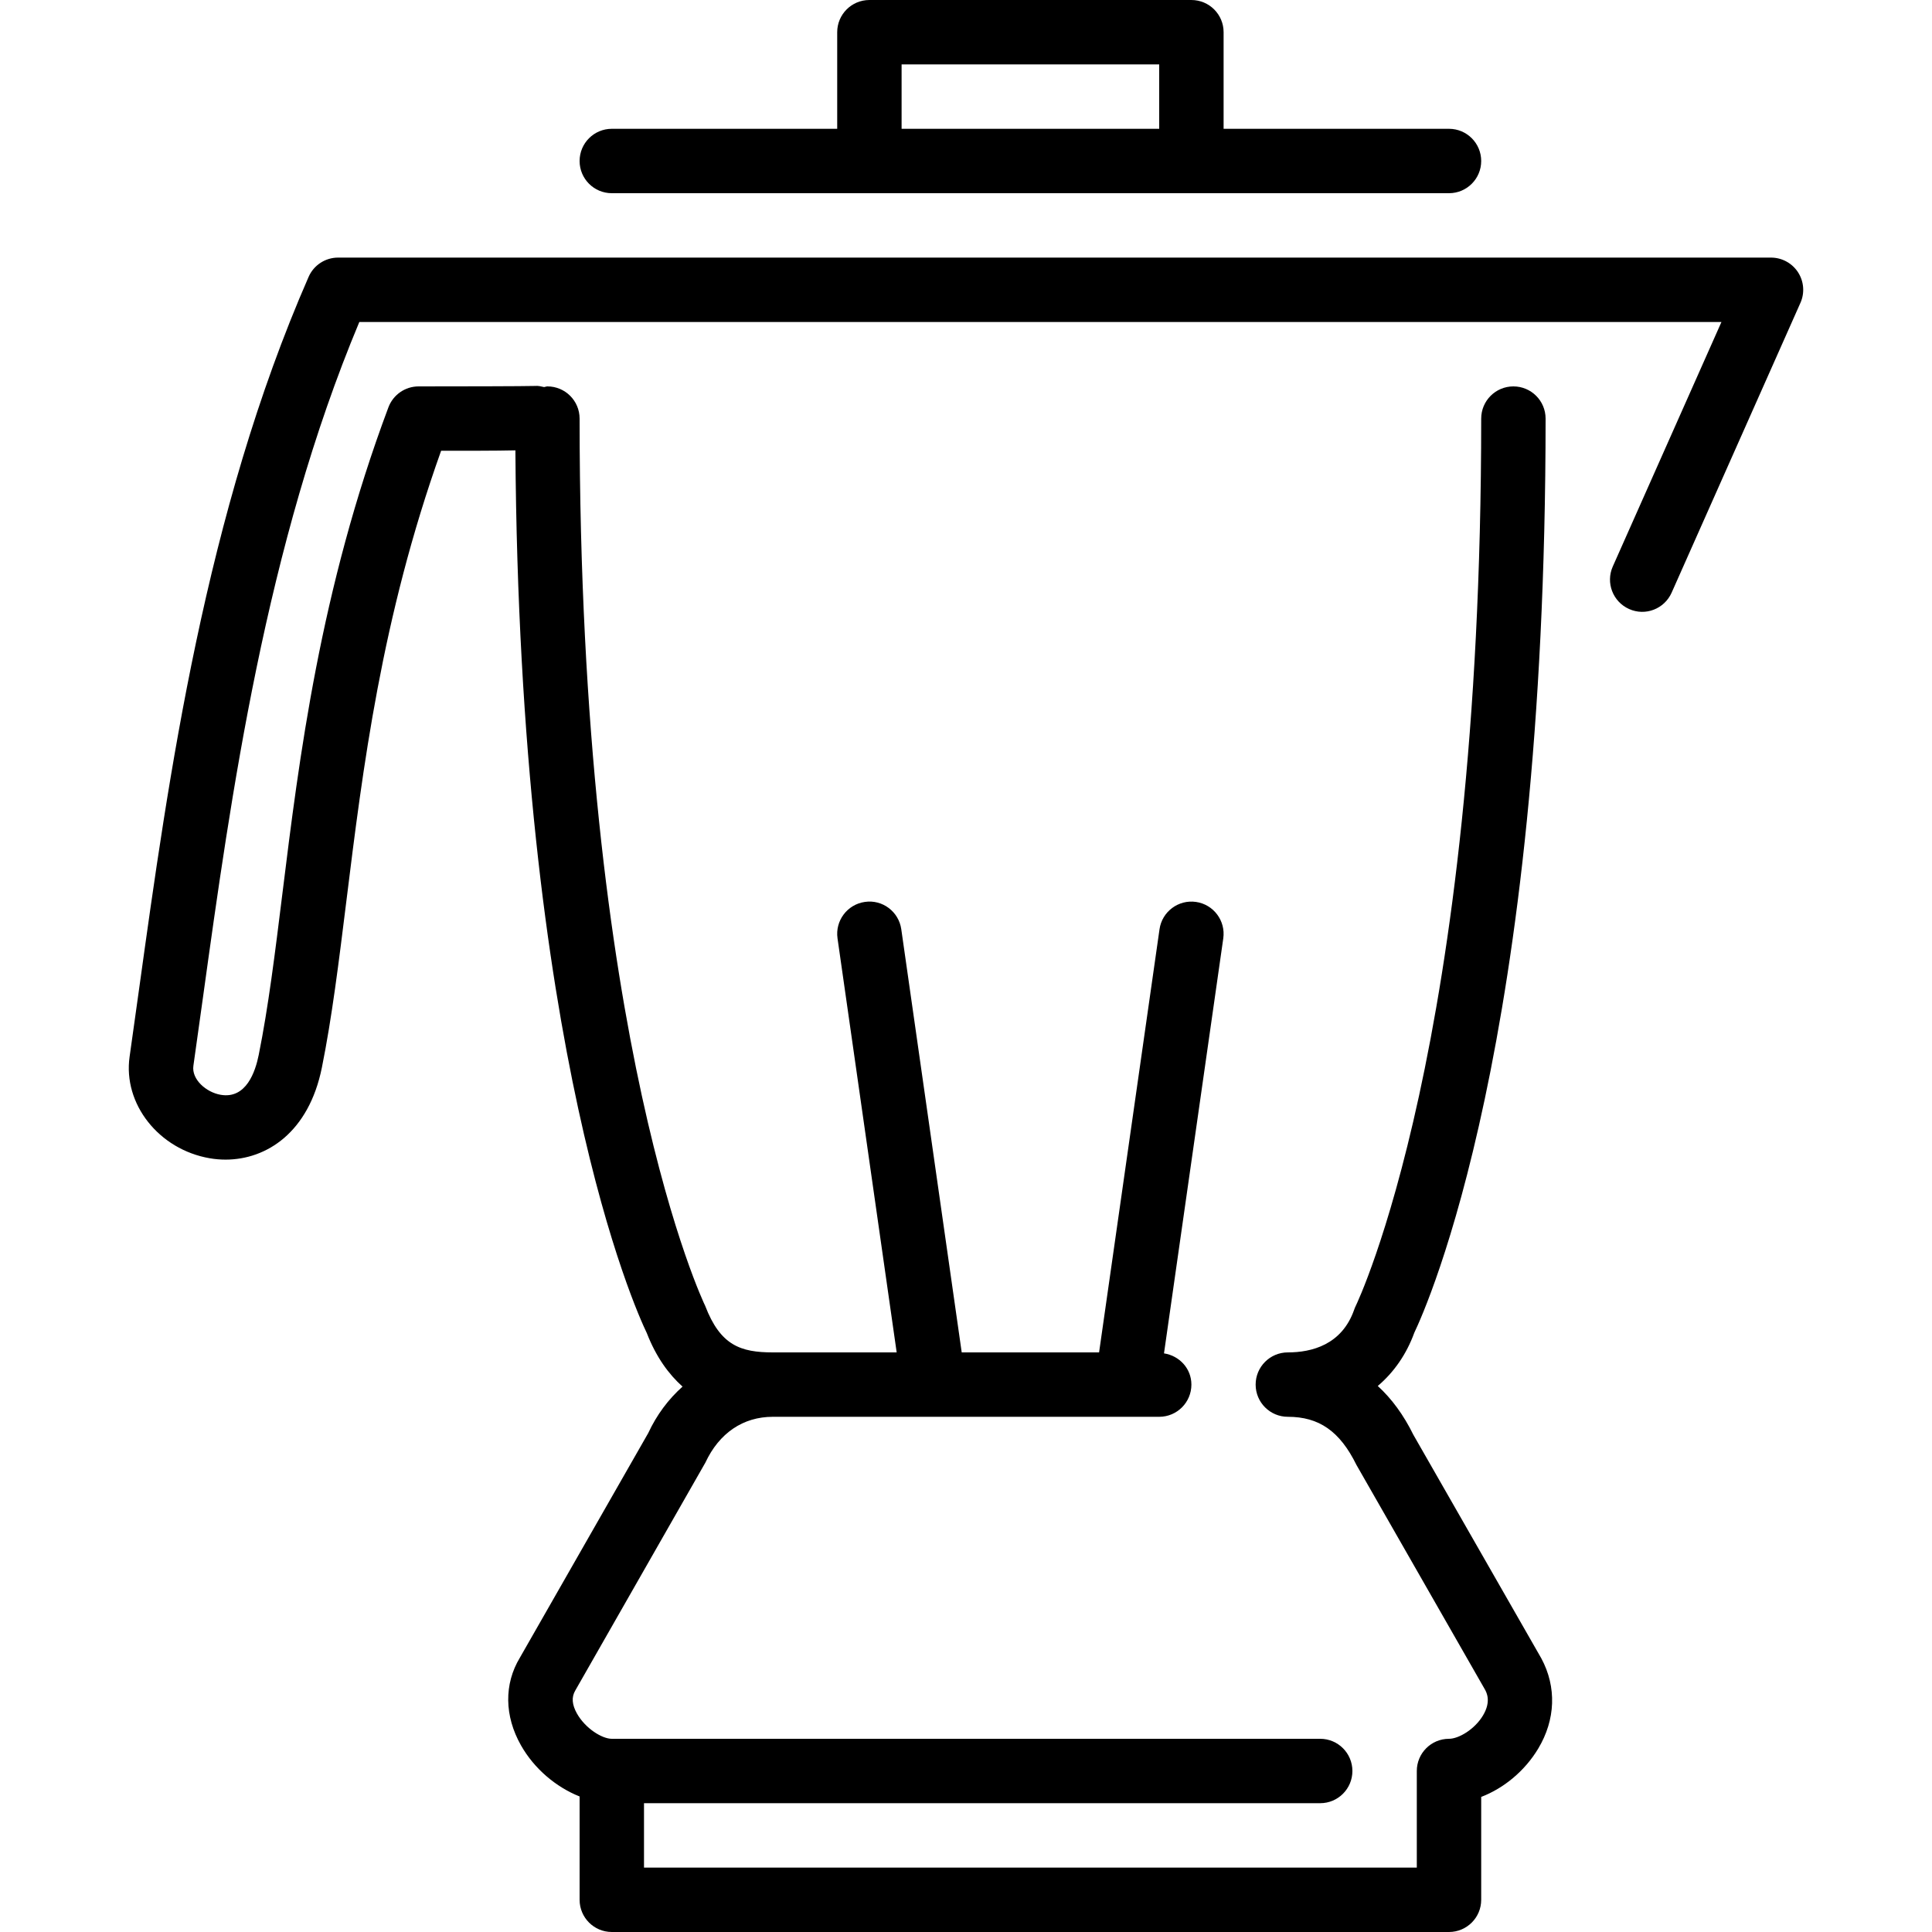
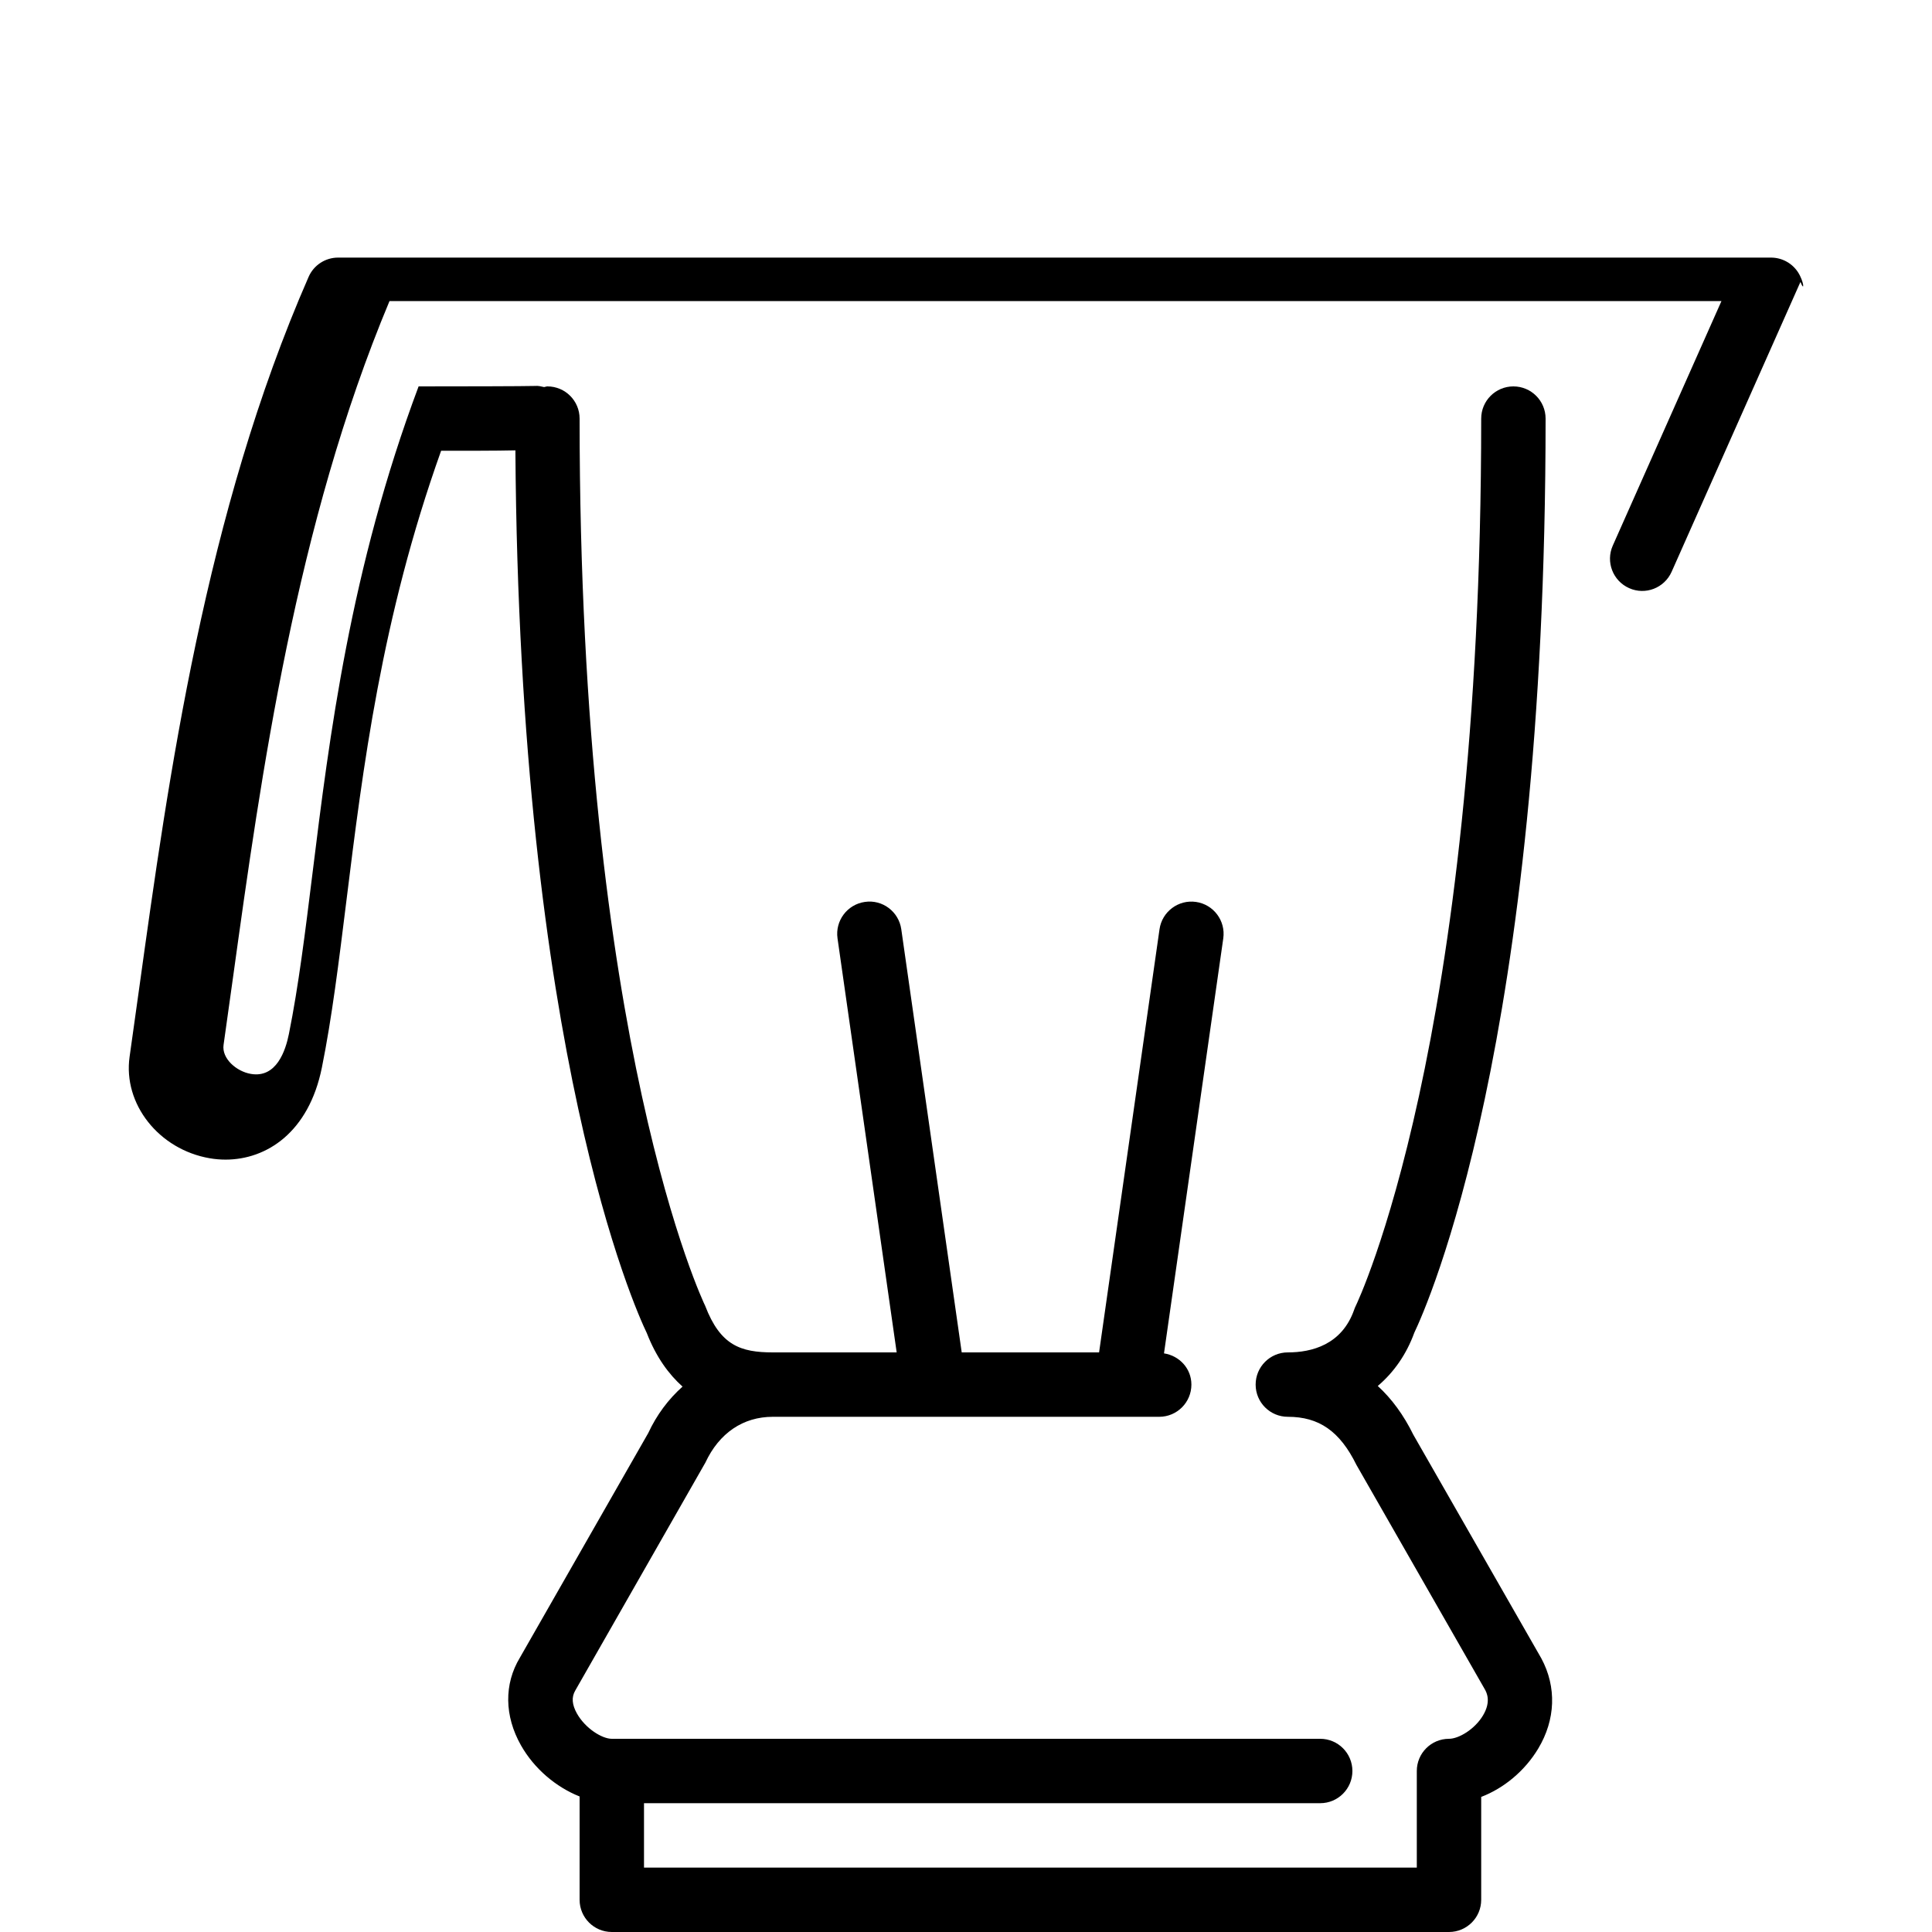
<svg xmlns="http://www.w3.org/2000/svg" version="1.1" id="Layer_1" x="0px" y="0px" viewBox="0 0 512 512" style="enable-background:new 0 0 512 512;" xml:space="preserve">
  <g>
    <g>
      <g>
-         <path d="M476.493,72.149c-1.579-2.423-4.267-3.883-7.159-3.883H89.6c-3.388,0-6.46,2.005-7.817,5.111     c-27.418,62.66-37.12,132.54-44.919,188.689l-2.517,17.963c-1.792,12.518,7.74,24.602,21.239,26.923     c1.374,0.239,2.782,0.358,4.19,0.358c10.82,0,22.05-7.177,25.523-24.388c2.671-13.218,4.506-28.134,6.468-43.938     c4.378-35.354,9.31-75.238,25.131-119.526l9.899-0.009c3.891-0.008,7.014-0.043,9.788-0.102     c1.058,159.753,31.753,227.558,34.825,233.933c2.5,6.417,5.837,10.94,9.472,14.182c-3.738,3.328-6.844,7.475-9.088,12.305     l-34.031,59.554c-4.207,6.972-4.104,15.428,0.29,23.194c3.516,6.229,9.318,11.093,15.548,13.568v27.383     c0,4.71,3.814,8.533,8.533,8.533H384c4.719,0,8.533-3.823,8.533-8.533v-27.264c6.025-2.313,11.58-6.904,15.121-12.826     c4.574-7.629,4.915-16.265,0.819-23.885l-33.911-59.247c-2.569-5.231-5.734-9.557-9.438-12.945     c4.284-3.635,7.603-8.405,9.685-14.123c3.371-7.049,34.79-77.184,34.79-242.244c0-4.71-3.814-8.533-8.533-8.533     c-4.719,0-8.533,3.823-8.533,8.533c0,165.948-32.905,234.462-33.237,235.119c-0.154,0.324-0.299,0.657-0.418,1.007     c-3.268,9.378-11.341,11.341-17.587,11.341h-0.026c-4.702,0.017-8.508,3.831-8.508,8.533c0,4.71,3.814,8.533,8.533,8.533     c8.243,0,13.773,3.789,18.193,12.774l34.057,59.529c0.418,0.768,1.69,3.14-0.529,6.844c-2.21,3.695-6.443,6.187-9.011,6.187     c-4.719,0-8.533,3.823-8.533,8.533v25.6h-204.8v-17.067h179.2c4.719,0,8.533-3.823,8.533-8.533s-3.814-8.533-8.533-8.533H162.133     c-2.586,0-6.997-2.739-9.224-6.673c-1.323-2.355-1.51-4.369-0.435-6.161l34.458-60.356c3.652-7.834,10.001-12.143,17.869-12.143     h102.4c4.719,0,8.533-3.823,8.533-8.533c0-4.267-3.174-7.646-7.262-8.277l15.71-109.978c0.666-4.668-2.577-8.994-7.236-9.66     s-8.994,2.577-9.66,7.236L291.268,358.4h-36.403l-16.017-112.145c-0.666-4.659-4.992-7.936-9.66-7.236     c-4.659,0.666-7.902,4.992-7.236,9.66L237.628,358.4h-32.785c-8.585,0-13.935-1.843-17.963-12.339     c-0.333-0.666-33.28-69.18-33.28-235.128c0-4.71-3.814-8.533-8.533-8.533c-0.307,0-0.563,0.145-0.87,0.179     c-0.785-0.179-1.579-0.384-2.406-0.299c-2.697,0.085-20.164,0.12-30.857,0.12c-3.558,0-6.741,2.21-7.996,5.538     c-18.142,48.401-23.671,93.065-28.109,128.956c-1.911,15.462-3.721,30.08-6.263,42.658c-0.887,4.437-3.311,11.75-10.086,10.581     c-3.84-0.657-7.748-4.087-7.228-7.689l2.526-18.031c7.433-53.564,16.64-119.851,41.446-179.081H456.2l-28.8,64.802     c-1.911,4.309,0.026,9.344,4.335,11.264c4.309,1.937,9.344-0.026,11.264-4.335l34.133-76.8     C478.31,77.628,478.063,74.573,476.493,72.149z" />
-         <path d="M162.133,51.2H384c4.719,0,8.533-3.823,8.533-8.533c0-4.71-3.814-8.533-8.533-8.533h-59.733v-25.6     c0-4.71-3.814-8.533-8.533-8.533H230.4c-4.719,0-8.533,3.823-8.533,8.533v25.6h-59.733c-4.719,0-8.533,3.823-8.533,8.533     C153.6,47.377,157.414,51.2,162.133,51.2z M238.933,17.067H307.2v17.067h-68.267V17.067z" />
+         <path d="M476.493,72.149c-1.579-2.423-4.267-3.883-7.159-3.883H89.6c-3.388,0-6.46,2.005-7.817,5.111     c-27.418,62.66-37.12,132.54-44.919,188.689l-2.517,17.963c-1.792,12.518,7.74,24.602,21.239,26.923     c1.374,0.239,2.782,0.358,4.19,0.358c10.82,0,22.05-7.177,25.523-24.388c2.671-13.218,4.506-28.134,6.468-43.938     c4.378-35.354,9.31-75.238,25.131-119.526l9.899-0.009c3.891-0.008,7.014-0.043,9.788-0.102     c1.058,159.753,31.753,227.558,34.825,233.933c2.5,6.417,5.837,10.94,9.472,14.182c-3.738,3.328-6.844,7.475-9.088,12.305     l-34.031,59.554c-4.207,6.972-4.104,15.428,0.29,23.194c3.516,6.229,9.318,11.093,15.548,13.568v27.383     c0,4.71,3.814,8.533,8.533,8.533H384c4.719,0,8.533-3.823,8.533-8.533v-27.264c6.025-2.313,11.58-6.904,15.121-12.826     c4.574-7.629,4.915-16.265,0.819-23.885l-33.911-59.247c-2.569-5.231-5.734-9.557-9.438-12.945     c4.284-3.635,7.603-8.405,9.685-14.123c3.371-7.049,34.79-77.184,34.79-242.244c0-4.71-3.814-8.533-8.533-8.533     c-4.719,0-8.533,3.823-8.533,8.533c0,165.948-32.905,234.462-33.237,235.119c-0.154,0.324-0.299,0.657-0.418,1.007     c-3.268,9.378-11.341,11.341-17.587,11.341h-0.026c-4.702,0.017-8.508,3.831-8.508,8.533c0,4.71,3.814,8.533,8.533,8.533     c8.243,0,13.773,3.789,18.193,12.774l34.057,59.529c0.418,0.768,1.69,3.14-0.529,6.844c-2.21,3.695-6.443,6.187-9.011,6.187     c-4.719,0-8.533,3.823-8.533,8.533v25.6h-204.8v-17.067h179.2c4.719,0,8.533-3.823,8.533-8.533s-3.814-8.533-8.533-8.533H162.133     c-2.586,0-6.997-2.739-9.224-6.673c-1.323-2.355-1.51-4.369-0.435-6.161l34.458-60.356c3.652-7.834,10.001-12.143,17.869-12.143     h102.4c4.719,0,8.533-3.823,8.533-8.533c0-4.267-3.174-7.646-7.262-8.277l15.71-109.978c0.666-4.668-2.577-8.994-7.236-9.66     s-8.994,2.577-9.66,7.236L291.268,358.4h-36.403l-16.017-112.145c-0.666-4.659-4.992-7.936-9.66-7.236     c-4.659,0.666-7.902,4.992-7.236,9.66L237.628,358.4h-32.785c-8.585,0-13.935-1.843-17.963-12.339     c-0.333-0.666-33.28-69.18-33.28-235.128c0-4.71-3.814-8.533-8.533-8.533c-0.307,0-0.563,0.145-0.87,0.179     c-0.785-0.179-1.579-0.384-2.406-0.299c-2.697,0.085-20.164,0.12-30.857,0.12c-18.142,48.401-23.671,93.065-28.109,128.956c-1.911,15.462-3.721,30.08-6.263,42.658c-0.887,4.437-3.311,11.75-10.086,10.581     c-3.84-0.657-7.748-4.087-7.228-7.689l2.526-18.031c7.433-53.564,16.64-119.851,41.446-179.081H456.2l-28.8,64.802     c-1.911,4.309,0.026,9.344,4.335,11.264c4.309,1.937,9.344-0.026,11.264-4.335l34.133-76.8     C478.31,77.628,478.063,74.573,476.493,72.149z" />
      </g>
    </g>
  </g>
  <g>
</g>
  <g>
</g>
  <g>
</g>
  <g>
</g>
  <g>
</g>
  <g>
</g>
  <g>
</g>
  <g>
</g>
  <g>
</g>
  <g>
</g>
  <g>
</g>
  <g>
</g>
  <g>
</g>
  <g>
</g>
  <g>
</g>
</svg>